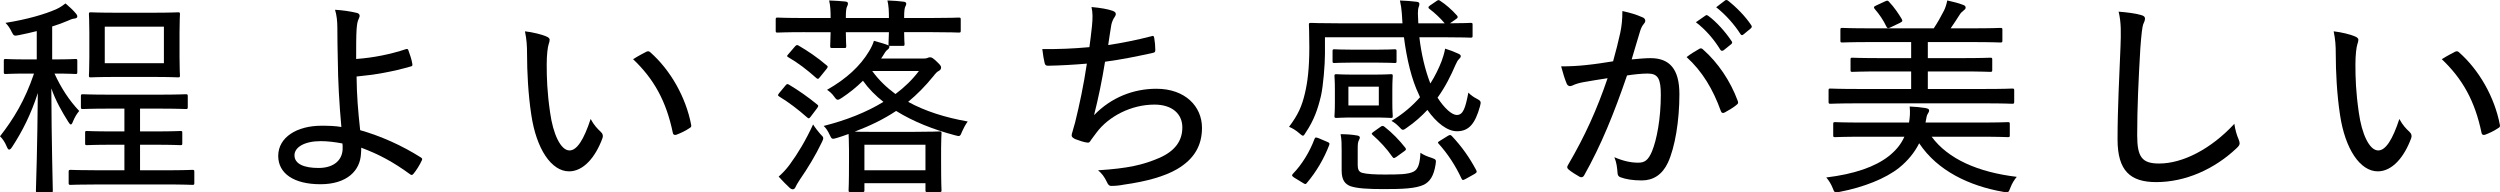
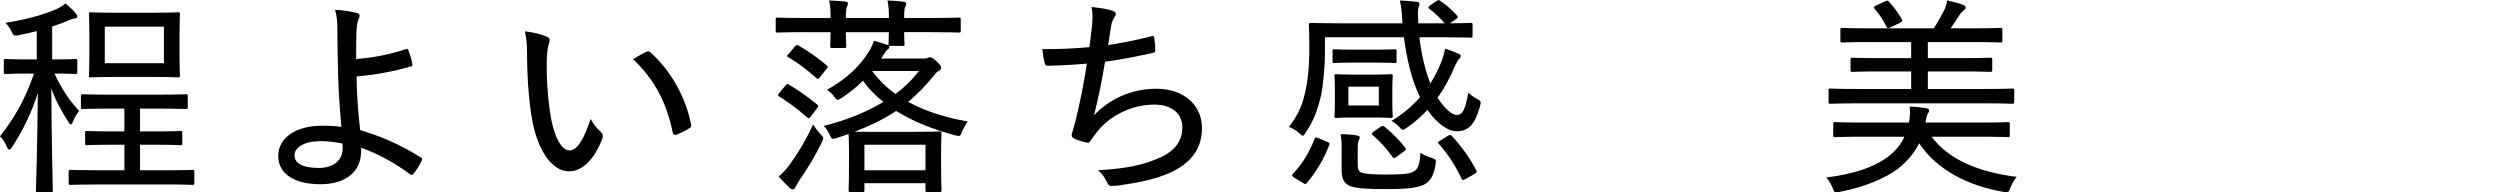
<svg xmlns="http://www.w3.org/2000/svg" id="_イヤー_2" viewBox="0 0 473.375 36.444">
  <g id="design">
    <g>
      <path d="M6.959,11.248V5.889c-1.08,.28-2.2,.52-3.359,.76-.96,.2-1,.12-1.36-.56-.359-.76-.76-1.32-1.199-1.76,4.039-.64,7.519-1.64,9.718-2.639,.68-.32,1.12-.64,1.64-1.04,.72,.6,1.36,1.2,1.919,1.84,.2,.24,.32,.4,.32,.64s-.24,.36-.64,.4c-.36,.04-.72,.2-1.16,.4-.92,.4-1.92,.76-2.959,1.08v6.239h.24c3,0,3.919-.08,4.159-.08,.32,0,.36,.04,.36,.36v2.12c0,.32-.04,.36-.36,.36-.24,0-1.16-.08-3.959-.08,1.24,2.719,2.839,5.159,4.679,7.079-.44,.52-.84,1.16-1.2,2.04-.12,.32-.24,.52-.4,.52-.12,0-.28-.2-.479-.52-1.16-1.84-2.36-3.919-3.2-6.319,.04,10.438,.28,18.517,.28,19.357,0,.32-.04,.36-.359,.36h-2.48c-.32,0-.36-.04-.36-.36,.04-.84,.28-8.839,.36-18.477-1.28,4-2.919,7.239-4.879,10.238-.2,.32-.399,.48-.56,.48-.12,0-.28-.16-.44-.56-.32-.8-.8-1.52-1.28-1.96,2.56-3.28,4.719-6.799,6.439-11.878h-1.2c-3,0-3.919,.08-4.159,.08-.32,0-.36-.04-.36-.36v-2.12c0-.32,.04-.36,.36-.36,.24,0,1.159,.08,4.159,.08h1.72Zm11.918,23.676c-3.879,0-5.239,.08-5.479,.08-.359,0-.399-.04-.399-.36v-2.08c0-.36,.04-.4,.399-.4,.24,0,1.6,.08,5.479,.08h4.679v-4.839h-2.159c-3.56,0-4.719,.08-4.959,.08-.28,0-.32-.04-.32-.36v-2c0-.28,.04-.32,.32-.32,.24,0,1.399,.08,4.959,.08h2.159v-4.319h-2.679c-3.719,0-4.919,.08-5.159,.08-.36,0-.4-.04-.4-.4v-2c0-.36,.04-.4,.4-.4,.24,0,1.44,.08,5.159,.08h9.079c3.719,0,4.959-.08,5.199-.08,.359,0,.399,.04,.399,.4v2c0,.36-.04,.4-.399,.4-.24,0-1.48-.08-5.199-.08h-3.439v4.319h2.68c3.559,0,4.759-.08,4.959-.08,.32,0,.36,.04,.36,.32v2c0,.32-.04,.36-.36,.36-.2,0-1.4-.08-4.959-.08h-2.68v4.839h4.439c3.959,0,5.279-.08,5.479-.08,.32,0,.36,.04,.36,.4v2.08c0,.32-.04,.36-.36,.36-.2,0-1.52-.08-5.479-.08h-12.078ZM28.875,2.41c3.439,0,4.6-.08,4.839-.08,.32,0,.36,.04,.36,.36,0,.24-.08,1.16-.08,3.479v4.639c0,2.32,.08,3.28,.08,3.479,0,.32-.04,.36-.36,.36-.24,0-1.4-.08-4.839-.08h-6.879c-3.399,0-4.559,.08-4.799,.08-.32,0-.36-.04-.36-.36,0-.24,.08-1.16,.08-3.479V6.169c0-2.32-.08-3.24-.08-3.479,0-.32,.04-.36,.36-.36,.24,0,1.399,.08,4.799,.08h6.879Zm2.16,2.639h-11.198v6.919h11.198V5.049Z" />
      <path d="M76.915,9.288c.2-.04,.32,0,.4,.2,.28,.72,.64,1.84,.76,2.6,.08,.36-.08,.44-.24,.48-3.599,1.04-6.879,1.6-10.318,1.92,.04,3.679,.28,6.519,.68,10.158,3.919,1.12,7.878,2.88,11.478,5.159,.28,.16,.32,.32,.2,.56-.4,.88-1.08,1.96-1.6,2.56-.2,.2-.28,.28-.561,.12-3.279-2.4-5.999-3.839-9.318-5.079,0,.24,0,.64-.04,1.04-.12,3.359-2.719,5.879-7.679,5.879-5.039,0-7.998-2.04-7.998-5.359,0-3.519,3.519-5.719,8.198-5.719,1.32,0,2.68,.04,3.76,.24-.4-4.399-.64-8.638-.68-12.918-.04-1.6-.08-3.919-.08-5.839,0-1.24-.12-2.4-.44-3.439,1.36,.08,2.84,.28,4.159,.6,.56,.16,.6,.56,.36,1.04-.28,.56-.36,1.04-.44,2.12-.08,1.24-.08,3.2-.08,5.559,3.279-.24,6.479-.88,9.478-1.88Zm-16.197,17.437c-3.079,0-4.959,1.16-4.959,2.679,0,1.64,1.8,2.4,4.56,2.4,2.999,0,4.639-1.6,4.559-3.879,0-.32,0-.48-.04-.76-1.48-.28-2.839-.44-4.12-.44Z" />
      <path d="M103.599,6.969c.32,.16,.48,.36,.48,.56,0,.24-.08,.52-.2,.88-.16,.48-.36,1.88-.36,3.8,0,2.56,.08,5.199,.64,9.078,.56,4.079,2,7.199,3.679,7.199,1.4,0,2.72-2.04,4-5.959,.64,1.2,1.28,1.84,1.919,2.44,.4,.36,.48,.76,.32,1.2-1.32,3.599-3.6,6.279-6.319,6.279-3.359,0-6.199-4.239-7.159-10.718-.6-3.919-.8-8.279-.8-11.358,0-1.8-.08-2.879-.4-4.439,1.439,.16,3.279,.6,4.199,1.04Zm18.757,2.84c.28-.12,.48-.16,.72,.04,3.88,3.399,6.799,8.558,7.799,13.798,.08,.36-.08,.48-.36,.64-.76,.52-1.64,.92-2.479,1.24-.36,.08-.6-.04-.64-.4-1.24-5.959-3.56-10.158-7.519-13.918,1.08-.68,1.96-1.12,2.479-1.4Z" />
      <path d="M152.359,6.089c-3.679,0-4.919,.08-5.119,.08-.32,0-.36-.04-.36-.36V3.729c0-.36,.04-.4,.36-.4,.2,0,1.44,.08,5.119,.08h4.919c0-1.28-.04-2.28-.28-3.32,1.12,.04,2.28,.12,3.08,.2,.32,.04,.48,.16,.48,.36,0,.24-.04,.36-.16,.56-.16,.32-.24,.84-.24,2.2h8.159c0-1.28-.04-2.28-.28-3.32,1.12,.04,2.32,.12,3.12,.24,.28,.04,.44,.16,.44,.36,0,.2-.04,.32-.16,.52-.16,.32-.24,.84-.24,2.2h5.199c3.639,0,4.919-.08,5.119-.08,.36,0,.4,.04,.4,.4v2.08c0,.32-.04,.36-.4,.36-.2,0-1.48-.08-5.119-.08h-5.199c0,1.44,.08,2.08,.08,2.24,0,.32-.04,.36-.36,.36h-2.56c.04,.08,.04,.12,.04,.2,0,.2-.12,.36-.44,.6-.24,.2-.439,.52-.8,1.12l-.319,.48h7.998c.4,0,.64-.04,.8-.12,.16-.08,.28-.12,.44-.12,.32,0,.52,.08,1.279,.8,.72,.68,.84,.88,.84,1.12,0,.28-.12,.48-.399,.64-.32,.16-.56,.36-1.08,1.04-1.52,1.88-3.079,3.439-4.759,4.839,3.199,1.76,6.999,2.959,11.278,3.719-.4,.56-.76,1.2-1.04,1.84-.4,1-.4,1.04-1.4,.76-4.039-1.08-7.838-2.56-11.118-4.599-2.279,1.52-4.799,2.76-7.838,3.919,.72,.04,1.919,.04,4.04,.04h7.159c3.439,0,4.639-.08,4.839-.08,.359,0,.399,.04,.399,.36,0,.2-.08,1.08-.08,2.8v2.48c0,4.479,.08,5.279,.08,5.479,0,.32-.04,.36-.399,.36h-2.28c-.32,0-.36-.04-.36-.36v-1.32h-11.559v1.32c0,.32-.04,.36-.439,.36h-2.2c-.32,0-.36-.04-.36-.36,0-.24,.08-1,.08-5.479v-2.08c0-1.88-.08-2.719-.08-3.079-.72,.28-1.48,.52-2.24,.76-.92,.28-.96,.2-1.32-.56-.36-.8-.76-1.36-1.16-1.72,4.279-1.08,8.119-2.6,11.318-4.559-1.479-1.16-2.799-2.479-3.879-3.999-1.2,1.2-2.56,2.28-4,3.24-.359,.24-.6,.36-.76,.36-.24,0-.399-.2-.72-.64-.4-.56-.88-.96-1.319-1.24,3.719-2.12,6.278-4.519,7.918-7.239,.521-.84,.8-1.52,.96-2.04,.92,.24,2.28,.64,2.8,.88-.04-.08-.04-.16-.04-.32s.04-.76,.08-2.2h-8.159c0,1.68,.08,2.44,.08,2.6,0,.36-.04,.4-.36,.4h-2.32c-.32,0-.36-.04-.36-.4,0-.16,.04-.92,.08-2.6h-4.919Zm-3.679,10.158c.32-.36,.36-.4,.68-.24,1.8,1.08,3.6,2.32,5.399,3.799,.24,.2,.24,.28-.04,.68l-1.24,1.64c-.16,.2-.24,.28-.359,.28-.08,0-.16-.08-.32-.2-1.72-1.52-3.52-2.88-5.239-3.919-.16-.12-.24-.16-.24-.28,0-.08,.08-.2,.2-.36l1.16-1.4Zm6.639,9.118c.4,.4,.56,.56,.56,.8,0,.2-.08,.4-.28,.8-1.16,2.44-2.68,4.919-4.119,6.999-.48,.72-.72,1.16-.88,1.52-.12,.24-.28,.36-.48,.36-.16,0-.32-.04-.6-.28-.6-.56-1.36-1.32-2.08-2.12,.879-.8,1.44-1.4,2.12-2.32,1.479-2,3.039-4.599,4.399-7.559,.399,.64,.92,1.28,1.359,1.8Zm-.04-10.798c-.2,.24-.28,.36-.399,.36-.08,0-.2-.04-.32-.16-1.8-1.6-3.479-2.88-5.279-3.919-.16-.08-.24-.16-.24-.24s.08-.2,.24-.36l1.24-1.44c.32-.36,.439-.32,.72-.16,1.72,1,3.56,2.24,5.279,3.719,.12,.08,.2,.16,.2,.28,0,.12-.08,.24-.24,.44l-1.2,1.48Zm8.398,17.677h11.559v-4.839h-11.559v4.839Zm1.48-18.797c1.24,1.72,2.72,3.119,4.399,4.359,1.72-1.28,3.2-2.719,4.439-4.359h-8.838Z" />
      <path d="M206.758,5.009c.16-1.56,.16-2.599-.08-3.679,1.759,.16,3.119,.4,3.999,.72,.4,.16,.6,.32,.6,.6,0,.2-.12,.44-.24,.6-.24,.32-.48,.88-.6,1.4-.24,1.36-.359,2.32-.6,3.879,2.239-.32,5.479-.96,8.079-1.64,.44-.16,.56-.12,.64,.32,.12,.72,.2,1.48,.2,2.24,0,.36-.08,.48-.44,.56-3.279,.72-5.839,1.24-9.078,1.68-.601,3.719-1.24,6.759-2.08,10.118,3.279-3.4,7.519-4.999,11.798-4.999,5.479,0,8.639,3.359,8.639,7.399,0,3.32-1.439,5.879-4.679,7.799-2.399,1.4-5.839,2.36-10.118,2.959-.8,.16-1.6,.24-2.4,.24-.319,0-.56-.16-.8-.72-.479-1-.96-1.64-1.68-2.24,5.639-.36,8.479-1,11.638-2.36,2.879-1.28,4.319-3.159,4.319-5.759,0-2.52-1.879-4.319-5.279-4.319-4.439,0-8.679,2.24-10.959,5.279-.36,.48-.72,.96-1.04,1.4-.24,.4-.36,.56-.68,.52-.64-.04-1.72-.44-2.36-.68-.439-.24-.64-.4-.64-.68,0-.16,.04-.4,.16-.72,.2-.68,.32-1.2,.479-1.68,.88-3.599,1.6-6.959,2.24-11.198-2.28,.2-5.04,.36-7.359,.4-.399,0-.56-.16-.64-.52-.12-.4-.32-1.6-.44-2.64,3,.04,5.879-.08,8.918-.36,.2-1.36,.32-2.52,.48-3.919Z" />
      <path d="M272.035,.17c.32-.2,.4-.2,.68,0,1,.64,2.16,1.64,3.16,2.76,.24,.28,.16,.44-.12,.64l-1.2,.84c2.64,0,3.72-.08,3.88-.08,.36,0,.399,.04,.399,.36v2.08c0,.32-.04,.36-.399,.36-.2,0-1.56-.08-5.479-.08h-4.199c.36,3.119,1.08,6.199,2.08,8.759,.919-1.44,1.6-2.88,2.119-4.199,.24-.64,.52-1.52,.68-2.399,.919,.28,1.759,.6,2.52,.96,.28,.12,.44,.28,.44,.44,0,.24-.12,.36-.32,.56-.24,.24-.399,.48-.68,1.12-.88,2.04-1.919,4.159-3.399,6.199,1.28,2,2.72,3.28,3.64,3.28,1.24,0,1.64-1.36,2.199-4.239,.44,.48,1.04,.88,1.52,1.12,.88,.48,.92,.56,.68,1.48-.92,3.32-2.12,4.719-4.359,4.719-1.84,0-3.88-1.6-5.6-4.039-1.08,1.16-2.359,2.32-3.879,3.36-.36,.28-.56,.4-.76,.4-.2,0-.36-.16-.72-.56-.48-.48-.8-.76-1.44-1.12,2.2-1.32,4-2.88,5.399-4.479l-.2-.48c-1.399-2.88-2.319-6.799-2.839-10.878h-14.958v3.159c0,1.96-.32,6.039-.76,7.959-.6,2.52-1.32,4.599-2.88,6.919-.239,.4-.359,.6-.52,.6s-.36-.16-.72-.48c-.64-.56-1.32-.96-1.92-1.2,1.72-2.28,2.439-3.919,3-6.319,.52-2.16,.84-4.799,.84-8.719,0-2.84-.08-4.079-.08-4.279,0-.32,.04-.36,.399-.36,.24,0,1.6,.08,5.52,.08h11.798c-.04-.76-.08-1.32-.12-1.88-.08-.92-.16-1.56-.36-2.44,1.08,.04,2.28,.12,3.16,.24,.359,.04,.52,.16,.52,.4s-.04,.36-.12,.56c-.12,.32-.16,.76-.16,1.28,0,.4,.04,1.16,.08,1.84h4.999c-.84-1-1.959-2.04-2.879-2.719-.16-.12-.2-.2-.2-.28,0-.12,.08-.24,.32-.4l1.239-.84Zm-20.756,26.676c.48,.2,.52,.28,.4,.64-1,2.6-2.439,5.039-4.199,7.119-.12,.16-.2,.24-.32,.24-.12,0-.24-.08-.44-.2l-1.64-1c-.48-.32-.52-.44-.28-.72,1.72-1.76,3.2-4.199,4.08-6.559,.16-.4,.24-.4,.8-.2l1.6,.68Zm1.04-17.117c0-.36,.04-.4,.36-.4,.24,0,1.12,.08,3.68,.08h4.039c2.52,0,3.439-.08,3.679-.08,.32,0,.36,.04,.36,.4v1.84c0,.32-.04,.36-.36,.36-.2,0-1.16-.08-3.679-.08h-4.039c-2.56,0-3.439,.08-3.68,.08-.32,0-.36-.04-.36-.36v-1.84Zm7.639,4.399c2.36,0,3.12-.08,3.399-.08,.32,0,.36,.04,.36,.36,0,.24-.08,.8-.08,2.56v2.44c0,1.76,.08,2.32,.08,2.56,0,.32-.04,.36-.36,.36-.28,0-1.04-.08-3.399-.08h-3.479c-2.439,0-3.2,.08-3.399,.08-.36,0-.4-.04-.4-.36,0-.24,.08-.8,.08-2.56v-2.44c0-1.76-.08-2.32-.08-2.56,0-.32,.04-.36,.4-.36,.2,0,.96,.08,3.399,.08h3.479Zm-2.879,17.037c0,.84,.16,1.36,.84,1.56,.84,.24,2.399,.32,4.199,.32,2.68,0,4.519,0,5.559-.56,.88-.44,1.2-1.64,1.28-3.559,.56,.4,1.319,.72,2.12,.96,.84,.32,.88,.32,.76,1.2-.36,2.36-1.16,3.32-2.2,3.879-1.6,.76-4.159,.84-7.639,.84-3,0-5.039-.12-6.319-.56-.96-.4-1.64-1.08-1.64-2.96v-3.719c0-1.2,0-2.16-.2-3.159,1.08,0,2.2,.08,3.08,.24,.36,.04,.56,.2,.56,.36,0,.2-.08,.36-.2,.6-.16,.32-.2,.68-.2,1.6v2.959Zm3.999-14.758h-5.759v3.559h5.759v-3.559Zm.28,7.639c.2-.16,.32-.2,.439-.2,.12,0,.2,.04,.36,.16,1.479,1.16,2.799,2.52,3.959,4,.16,.28,.16,.36-.24,.64l-1.44,1.04c-.24,.16-.399,.24-.479,.24-.12,0-.2-.08-.32-.24-1.04-1.52-2.399-2.959-3.719-4.119-.28-.24-.24-.32,.2-.64l1.24-.88Zm12.798,1.68c.2-.12,.32-.16,.399-.16,.12,0,.2,.04,.36,.2,1.88,2,3.319,4.039,4.599,6.439,.16,.32,.16,.44-.28,.72l-1.72,.96c-.24,.12-.4,.2-.48,.2-.12,0-.2-.08-.28-.24-1.16-2.479-2.56-4.639-4.319-6.599-.24-.24-.24-.32,.24-.6l1.48-.92Z" />
-       <path d="M306.798,6.209c.28-1.32,.4-2.56,.4-4.119,1.6,.36,2.56,.64,3.839,1.2,.52,.2,.68,.76,.24,1.2-.32,.4-.52,.76-.72,1.4-.56,1.8-1.04,3.52-1.6,5.359,1.199-.12,2.639-.24,3.559-.24,3.639,0,5.479,2.08,5.479,6.839,0,5.039-.84,10.038-2.16,12.918-1.08,2.32-2.799,3.399-4.959,3.399-1.76,0-3.08-.24-4.04-.6-.36-.12-.56-.4-.56-.88-.08-.92-.16-1.88-.6-2.92,1.76,.76,3.2,1.04,4.519,1.04,1.2,0,1.88-.44,2.6-2.12,.92-2.24,1.68-6.239,1.68-10.718,0-3.04-.52-4.039-2.479-4.039-1.12,0-2.64,.16-3.919,.36-2.48,7.239-4.919,13.238-8.119,18.917-.2,.36-.479,.44-.84,.28-.52-.28-1.68-1-2.119-1.4-.28-.24-.32-.48-.12-.8,3.279-5.599,5.519-10.598,7.519-16.477-1.6,.24-3.04,.48-4.639,.76-.88,.16-1.56,.4-1.959,.6-.48,.24-.92,.2-1.16-.36-.32-.76-.68-1.88-1.04-3.24,1.56,0,3.2-.08,4.64-.24,1.959-.2,3.439-.44,5.199-.72,.56-2.04,.96-3.559,1.359-5.399Zm15.038,3c.24-.12,.44-.04,.68,.2,2.759,2.439,5.119,5.879,6.519,9.678,.12,.32,.12,.52-.16,.72-.52,.48-1.68,1.16-2.279,1.48-.36,.2-.64,.12-.76-.28-1.48-4.119-3.52-7.519-6.479-10.198,.72-.56,1.68-1.16,2.479-1.6Zm1.12-6.279c.16-.12,.28-.08,.521,.08,1.479,1.08,3.199,2.959,4.439,4.839,.12,.16,.08,.36-.12,.52l-1.44,1.16c-.28,.16-.479,.12-.64-.16-1.2-1.96-2.8-3.799-4.599-5.159l1.839-1.28Zm3.68-2.84c.16-.12,.32-.12,.52,0,1.64,1.28,3.36,3.04,4.439,4.679,.16,.24,.16,.4-.12,.64l-1.359,1.12c-.24,.2-.4,.16-.56-.08-1.12-1.76-2.759-3.639-4.599-5.079l1.68-1.28Z" />
      <path d="M352.798,25.886c-3.799,0-5.08,.08-5.319,.08-.32,0-.36-.04-.36-.36v-2.08c0-.36,.04-.4,.36-.4,.239,0,1.52,.08,5.319,.08h8.678c.16-1,.24-1.88,.12-3.04,1.08,.04,2.16,.16,2.92,.28,.479,.08,.76,.2,.76,.44s-.08,.4-.24,.64c-.2,.28-.28,.72-.44,1.68h10.278c3.799,0,5.079-.08,5.319-.08,.32,0,.36,.04,.36,.4v2.08c0,.32-.04,.36-.36,.36-.24,0-1.52-.08-5.319-.08h-9.119c3.12,4.239,8.799,6.719,16.117,7.599-.439,.52-.88,1.2-1.199,2.04-.36,.96-.4,1-1.36,.8-6.398-1.12-12.438-3.959-15.917-9.198-.88,1.76-2.16,3.319-3.799,4.639-2.56,2.04-6.679,3.679-11.238,4.559-.959,.2-1,.2-1.36-.76-.28-.72-.76-1.48-1.2-1.96,5.279-.64,9.239-2,11.838-4.039,1.359-1.08,2.319-2.24,2.959-3.679h-7.798Zm-1.04-6.319c-3.679,0-4.919,.08-5.159,.08-.32,0-.36-.04-.36-.44v-2.08c0-.32,.04-.36,.36-.36,.24,0,1.479,.08,5.159,.08h10.119v-3.32h-5.6c-3.959,0-5.319,.08-5.559,.08-.28,0-.32-.04-.32-.36v-1.96c0-.32,.04-.36,.32-.36,.24,0,1.6,.08,5.559,.08h5.6v-3.04h-7.519c-4,0-5.279,.08-5.519,.08-.32,0-.36-.04-.36-.36v-2.04c0-.32,.04-.36,.36-.36,.24,0,1.52,.08,5.519,.08h11.798c.72-1.08,1.279-2.08,1.919-3.32,.28-.56,.48-1.16,.64-1.96,1.08,.24,2.199,.52,2.999,.84,.32,.12,.48,.24,.48,.52,0,.24-.16,.36-.36,.52-.32,.24-.56,.48-.76,.8-.48,.76-1.08,1.68-1.72,2.6h3.919c3.959,0,5.239-.08,5.479-.08,.36,0,.4,.04,.4,.36v2.04c0,.32-.04,.36-.4,.36-.24,0-1.52-.08-5.479-.08h-8.239v3.04h6.279c3.959,0,5.319-.08,5.519-.08,.36,0,.4,.04,.4,.36v1.96c0,.32-.04,.36-.4,.36-.2,0-1.56-.08-5.519-.08h-6.279v3.32h10.838c3.68,0,4.919-.08,5.119-.08,.36,0,.4,.04,.4,.36v2.08c0,.4-.04,.44-.4,.44-.2,0-1.439-.08-5.119-.08h-24.116ZM356.958,.25c.44-.2,.52-.16,.76,.12,.919,.96,1.759,2.2,2.359,3.199,.2,.4,.2,.48-.32,.76l-1.76,.84c-.24,.12-.359,.16-.479,.16s-.2-.08-.32-.28c-.56-1.2-1.359-2.36-2.159-3.28-.16-.16-.2-.28-.2-.36,0-.16,.12-.24,.4-.36l1.72-.8Z" />
-       <path d="M405.397,2.849c.521,.12,.76,.32,.76,.68,0,.36-.2,.72-.36,1.12-.16,.52-.32,1.76-.52,4.439-.36,6.119-.6,11.318-.6,16.517,0,4.159,.92,5.359,4.159,5.359,4.439,0,9.799-2.72,14.238-7.519,.16,1.16,.48,2.2,.8,2.919,.12,.32,.2,.56,.2,.76,0,.28-.12,.52-.6,.96-4.239,3.999-9.718,6.399-15.197,6.399-4.879,0-7.319-2.12-7.319-8.079,0-6.119,.36-12.318,.56-17.597,.08-2.44,.16-4.519-.36-6.599,1.48,.12,3.24,.32,4.239,.64Z" />
-       <path d="M446.079,6.969c.32,.16,.48,.36,.48,.56,0,.24-.08,.52-.2,.88-.16,.48-.36,1.88-.36,3.8,0,2.56,.08,5.199,.64,9.078,.56,4.079,2,7.199,3.679,7.199,1.4,0,2.72-2.04,4-5.959,.64,1.2,1.28,1.84,1.919,2.44,.4,.36,.48,.76,.32,1.2-1.319,3.599-3.599,6.279-6.318,6.279-3.36,0-6.199-4.239-7.159-10.718-.6-3.919-.8-8.279-.8-11.358,0-1.8-.08-2.879-.4-4.439,1.44,.16,3.279,.6,4.199,1.04Zm18.757,2.84c.28-.12,.48-.16,.72,.04,3.879,3.399,6.799,8.558,7.798,13.798,.08,.36-.08,.48-.36,.64-.76,.52-1.64,.92-2.479,1.24-.36,.08-.6-.04-.64-.4-1.24-5.959-3.56-10.158-7.519-13.918,1.08-.68,1.959-1.12,2.479-1.4Z" />
    </g>
  </g>
</svg>